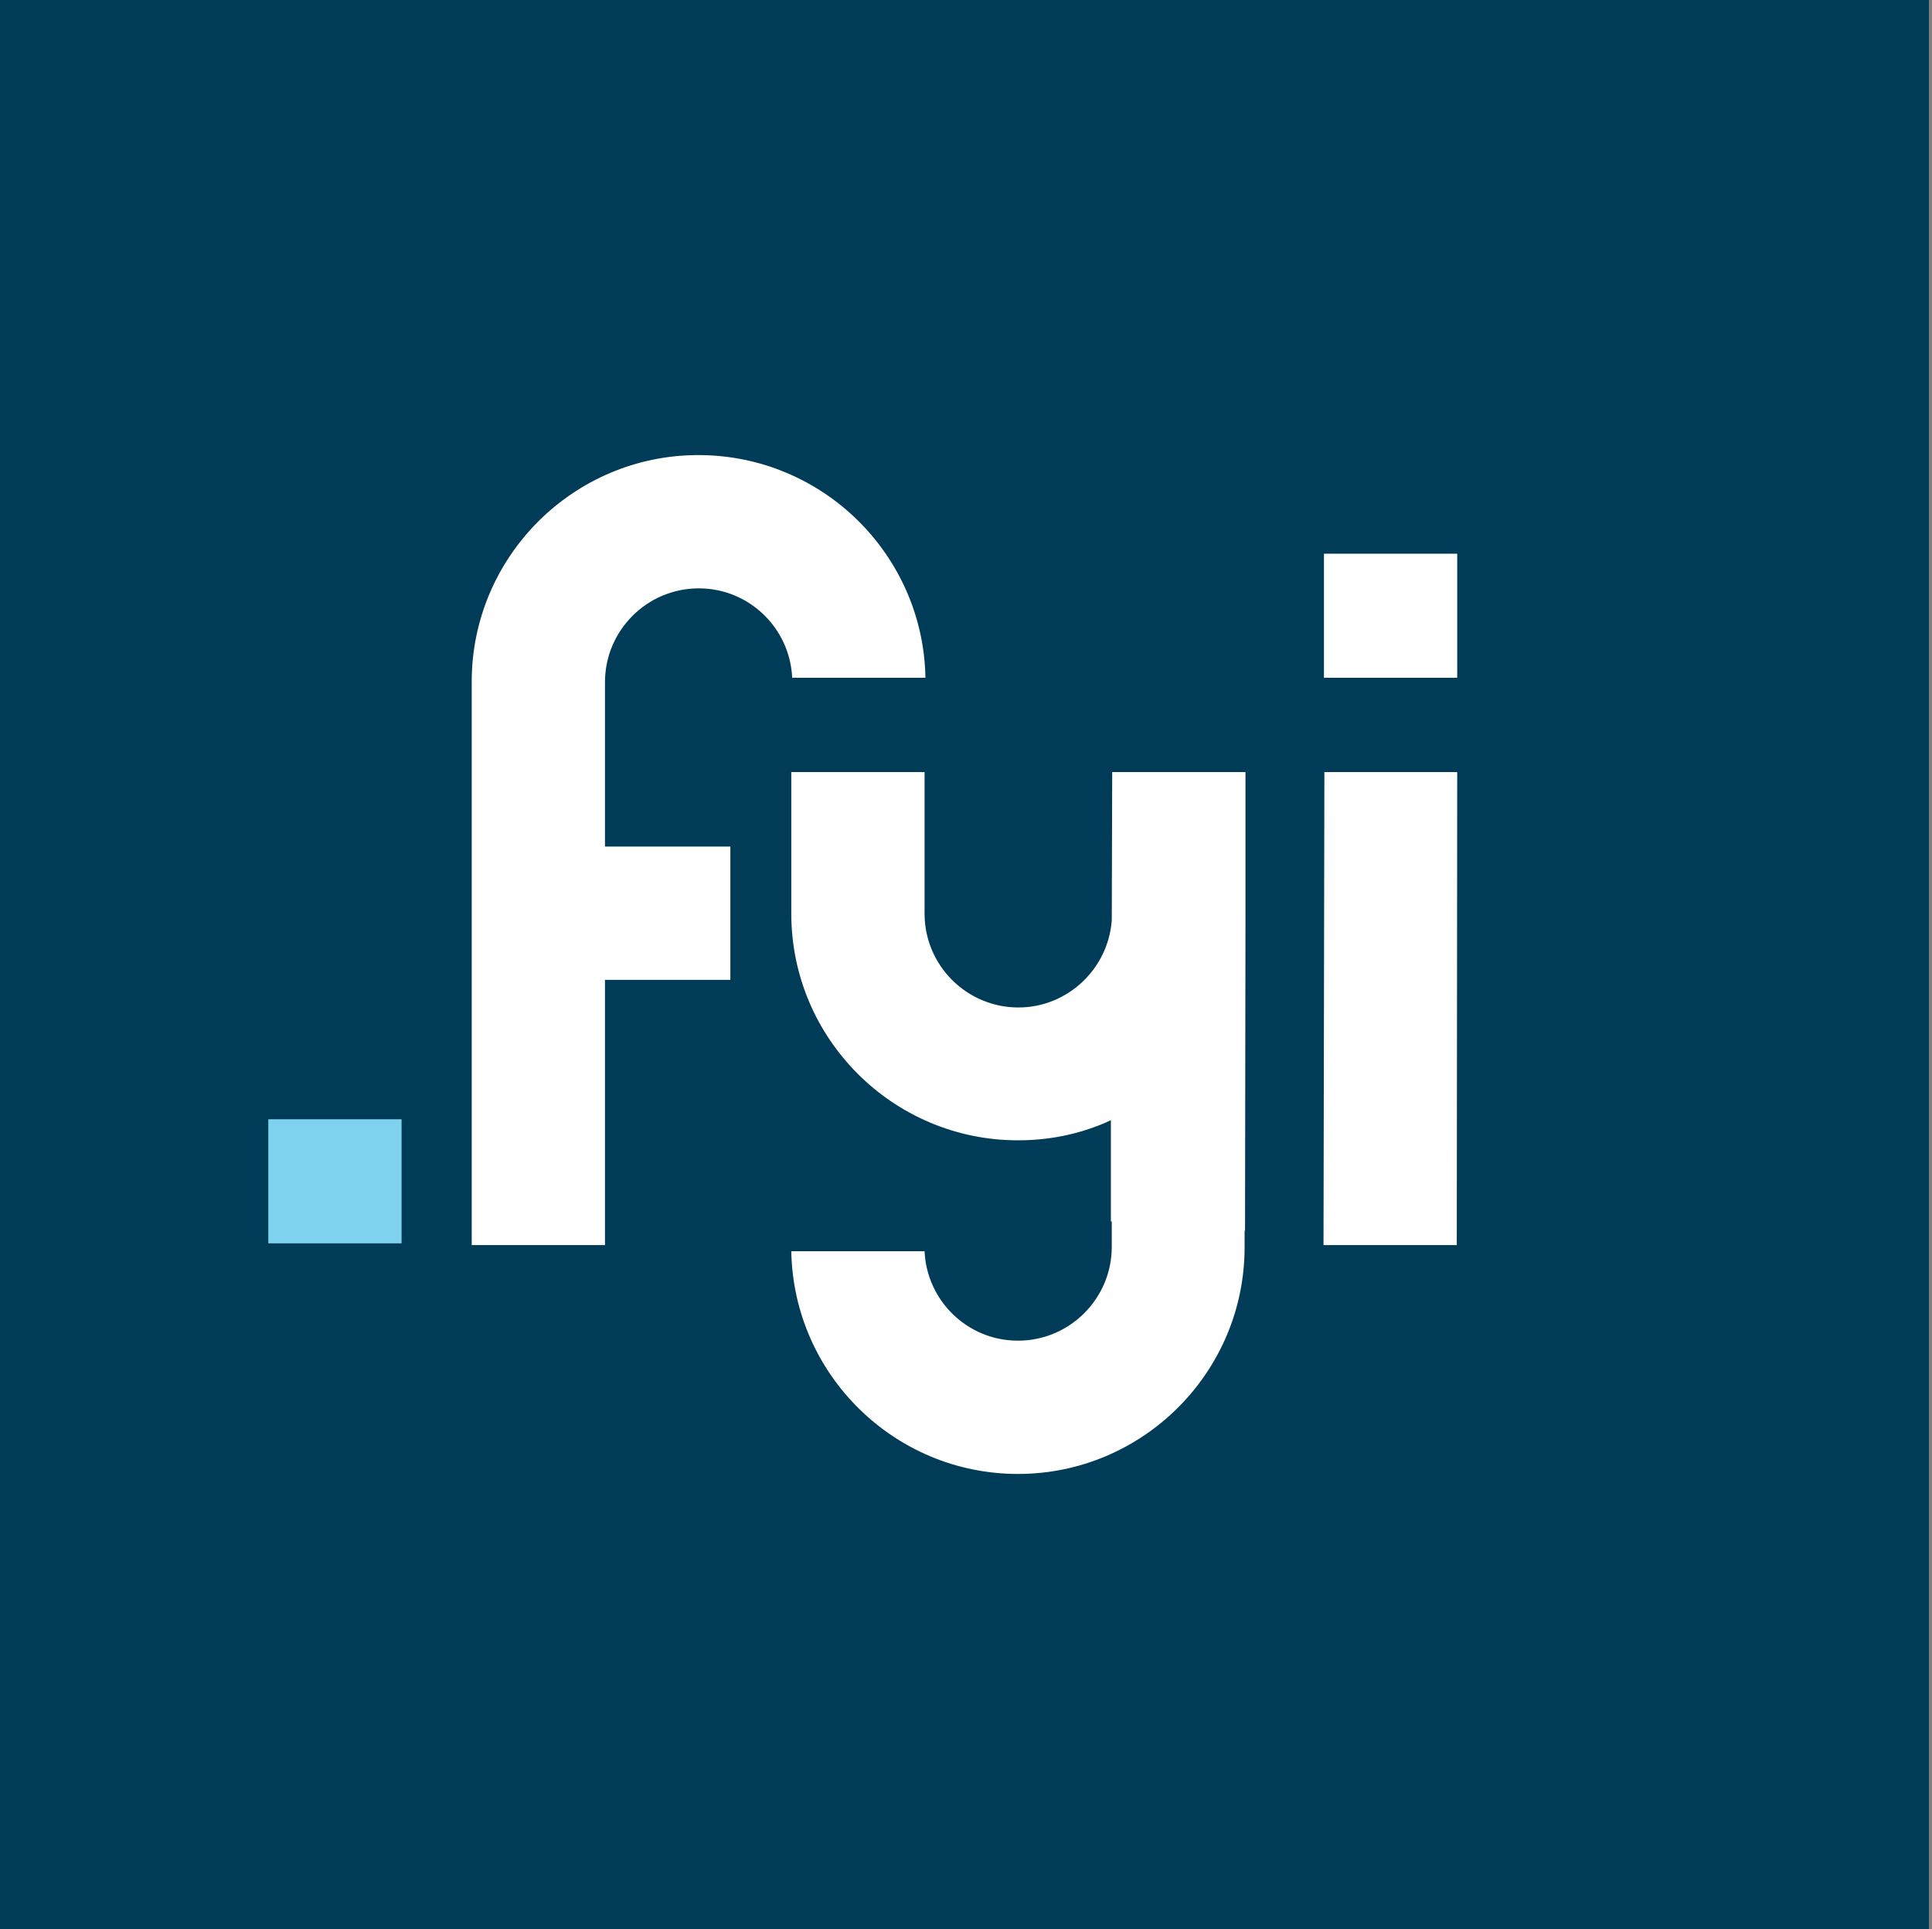
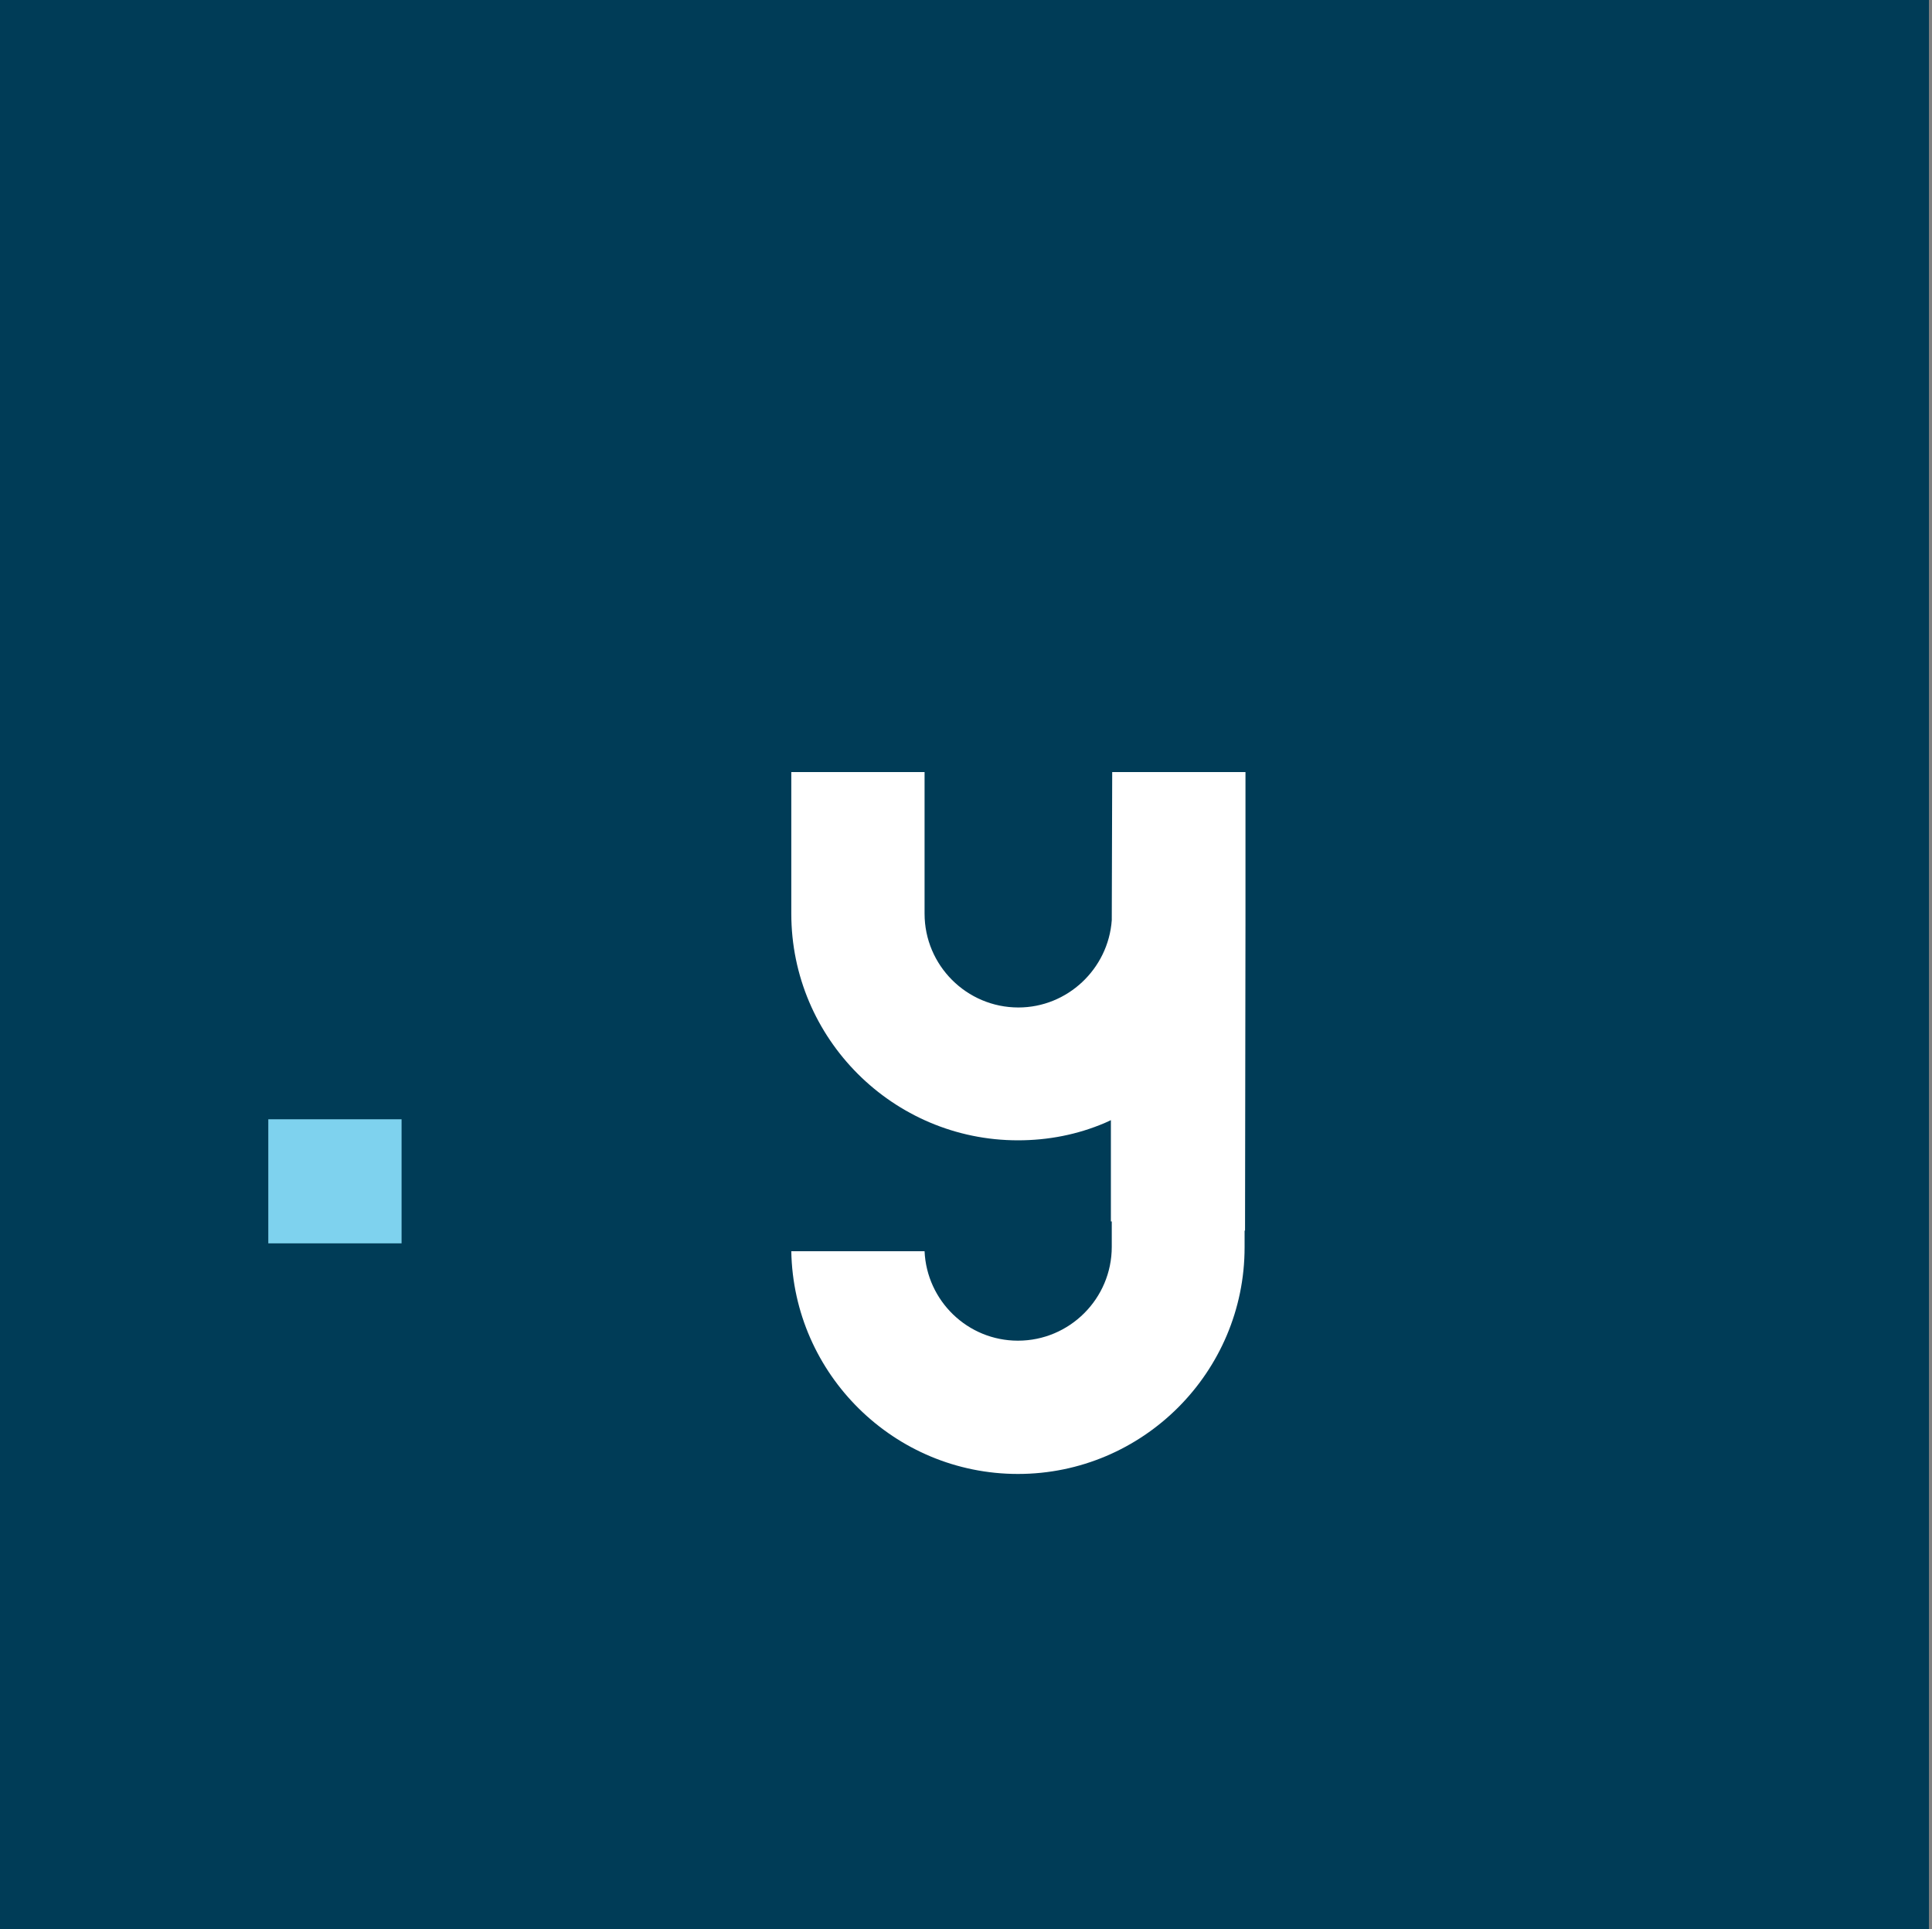
<svg xmlns="http://www.w3.org/2000/svg" xml:space="preserve" id="Layer_1" x="0" y="0" version="1.1" viewBox="0 0 440.7 440">
  <rect x="0" y="0" width="440.7" height="440" fill="#808080" stroke="none" />
  <style>.st2{fill:#fff}</style>
  <path d="M0 0h440v440H0z" style="fill:#003c57" />
  <path d="M61.2 255.3h30.4v28.3H61.2z" style="fill:#7ed2ee" />
-   <path d="M159.3 103.8c-28.5 0-51.7 23.2-51.7 51.7V284H138v-60.5h28.6v-30.4H138v-37.5c0-11.8 9.6-21.4 21.4-21.4 11.5 0 20.8 9.1 21.3 20.4h30.4c-.5-28.1-23.5-50.8-51.8-50.8M302 126.3h30.4v28.3H302zm.1 49.8-.2 107.9h30.4l.1-107.9z" class="st2" />
  <path d="M284.1 208.4v-32.3h-30.4l-.1 33.8c-.8 11.1-10.1 19.9-21.3 19.9-11.8 0-21.4-9.6-21.4-21.4v-32.3h-30.4v32.3c0 28.5 23.2 51.7 51.7 51.7 6.9 0 13.6-1.3 19.9-4l1.3-.6v23.1h.2v5.8c0 11.8-9.6 21.4-21.4 21.4-11.5 0-20.8-9.1-21.3-20.4h-30.4c.5 28.1 23.5 50.8 51.7 50.8 28.5 0 51.7-23.2 51.7-51.7v-3.8h.1l.1-69.9z" class="st2" />
</svg>